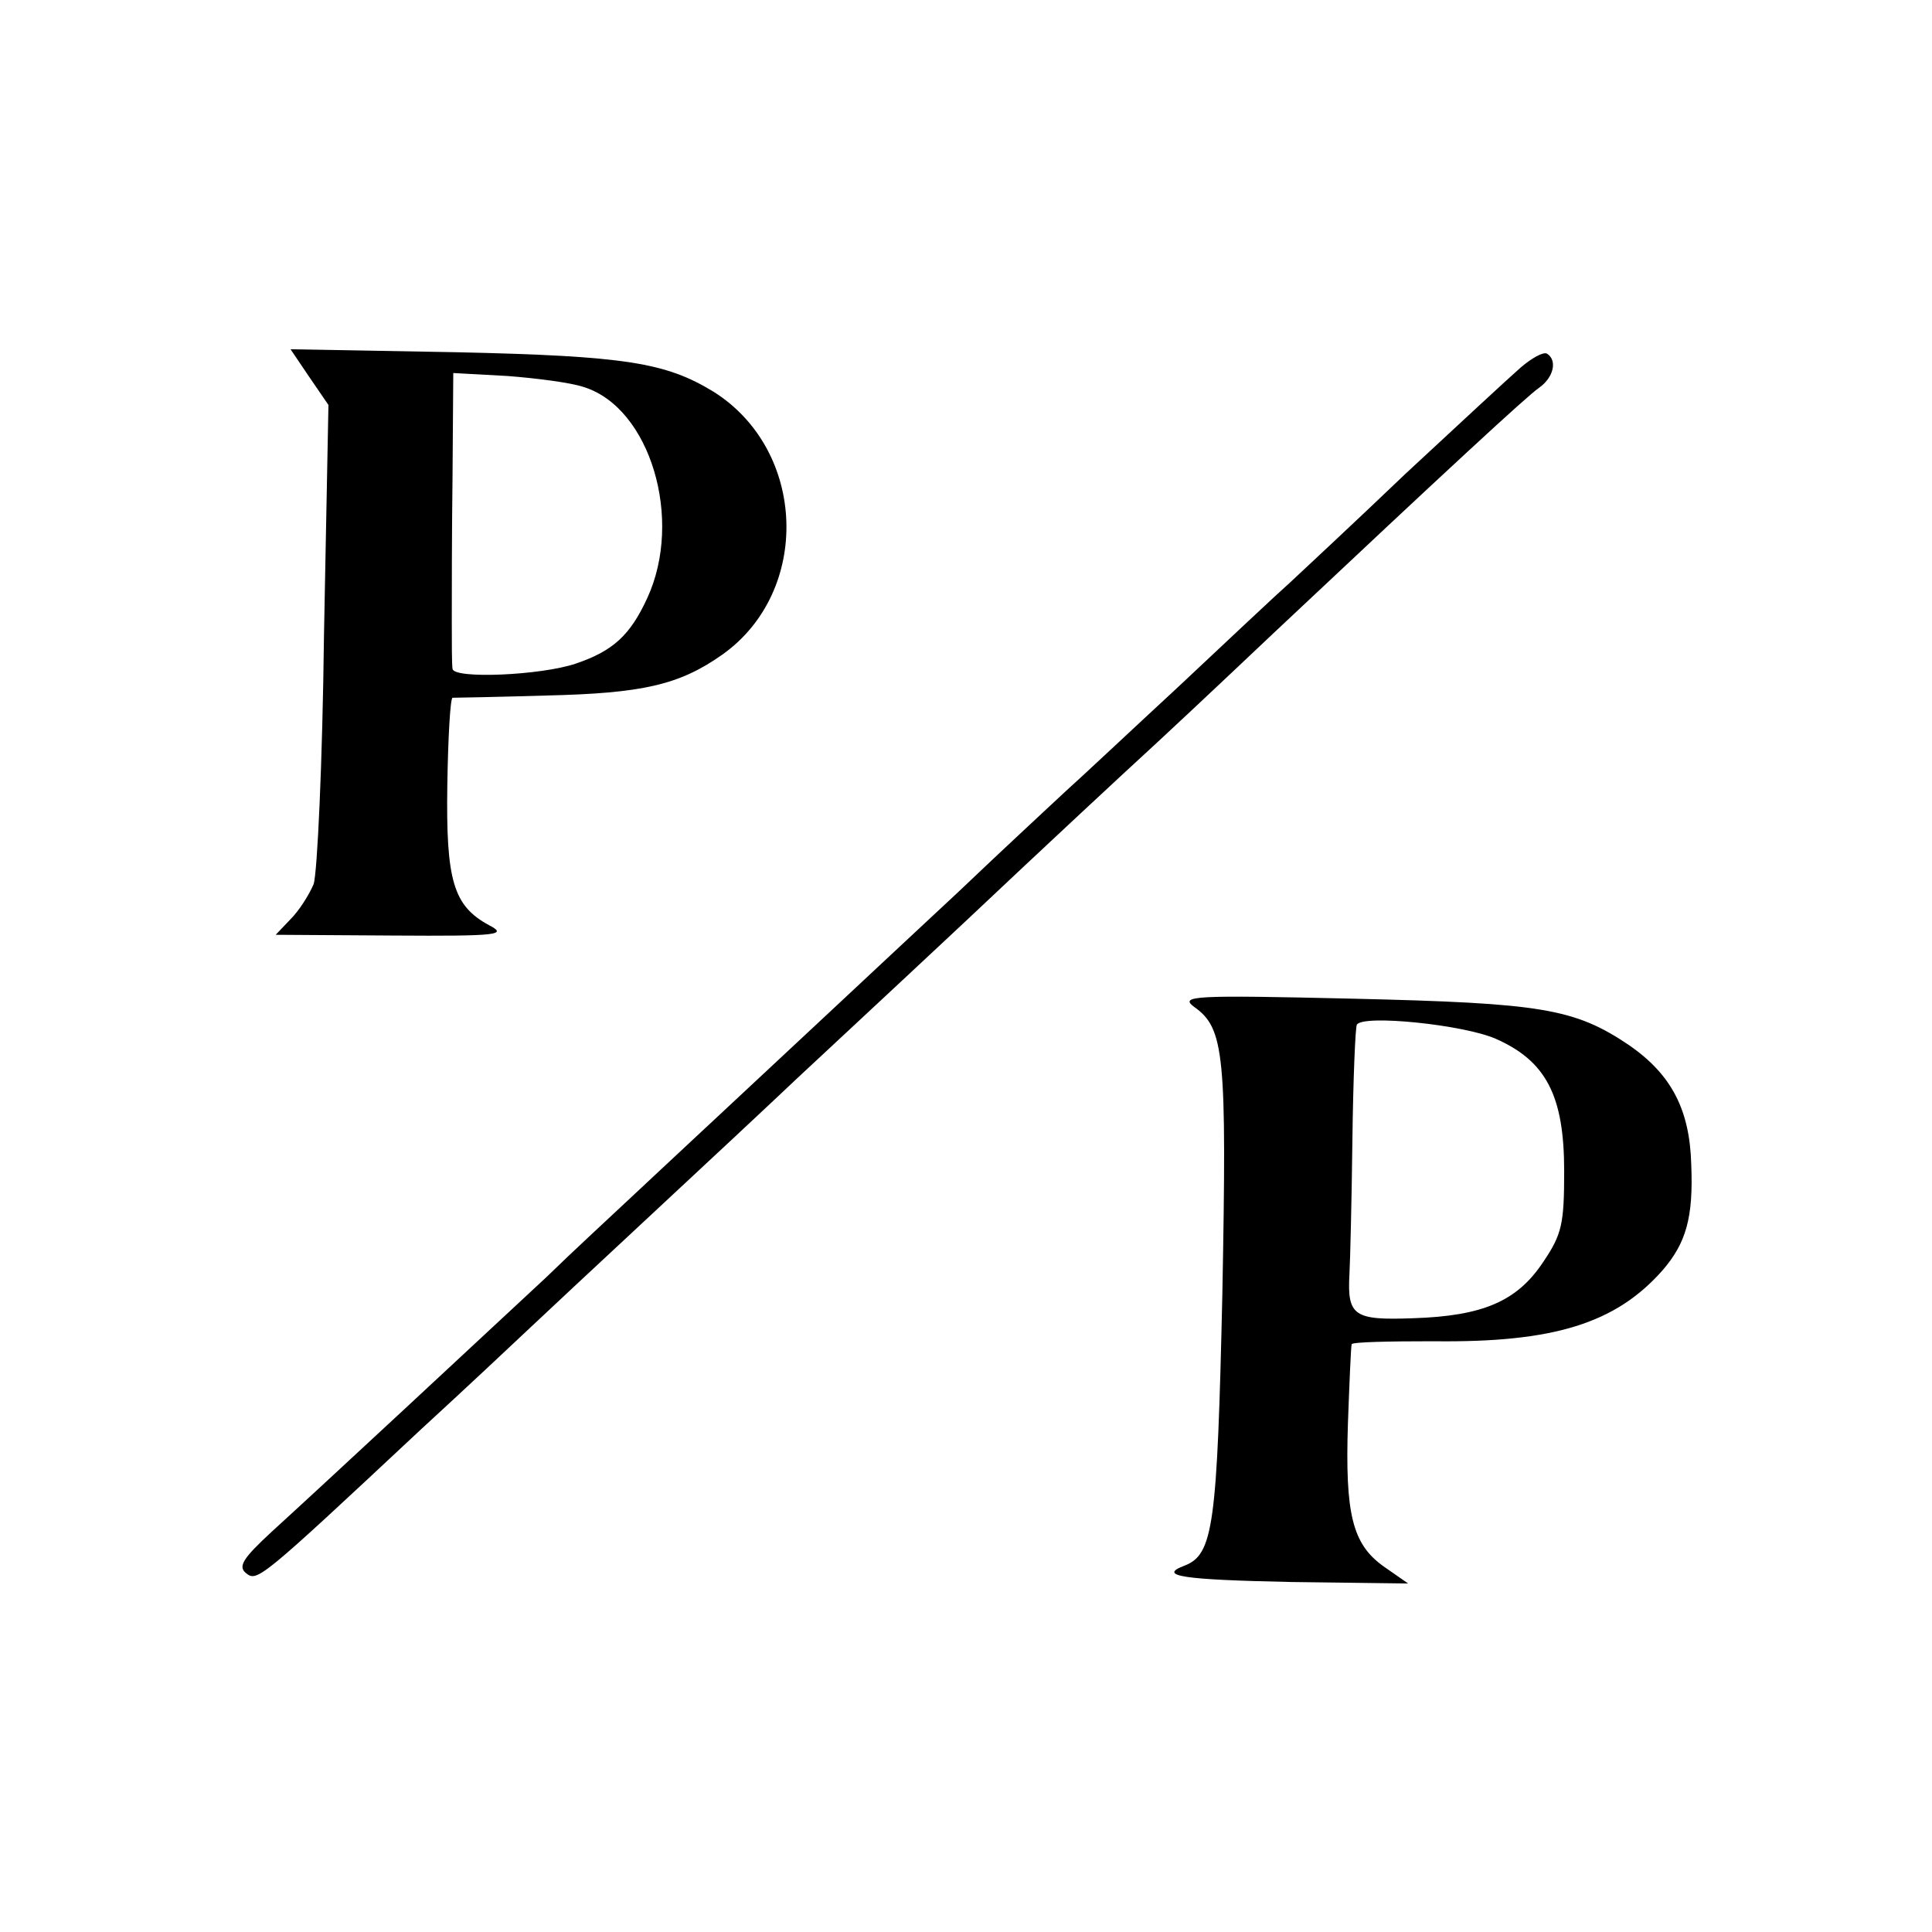
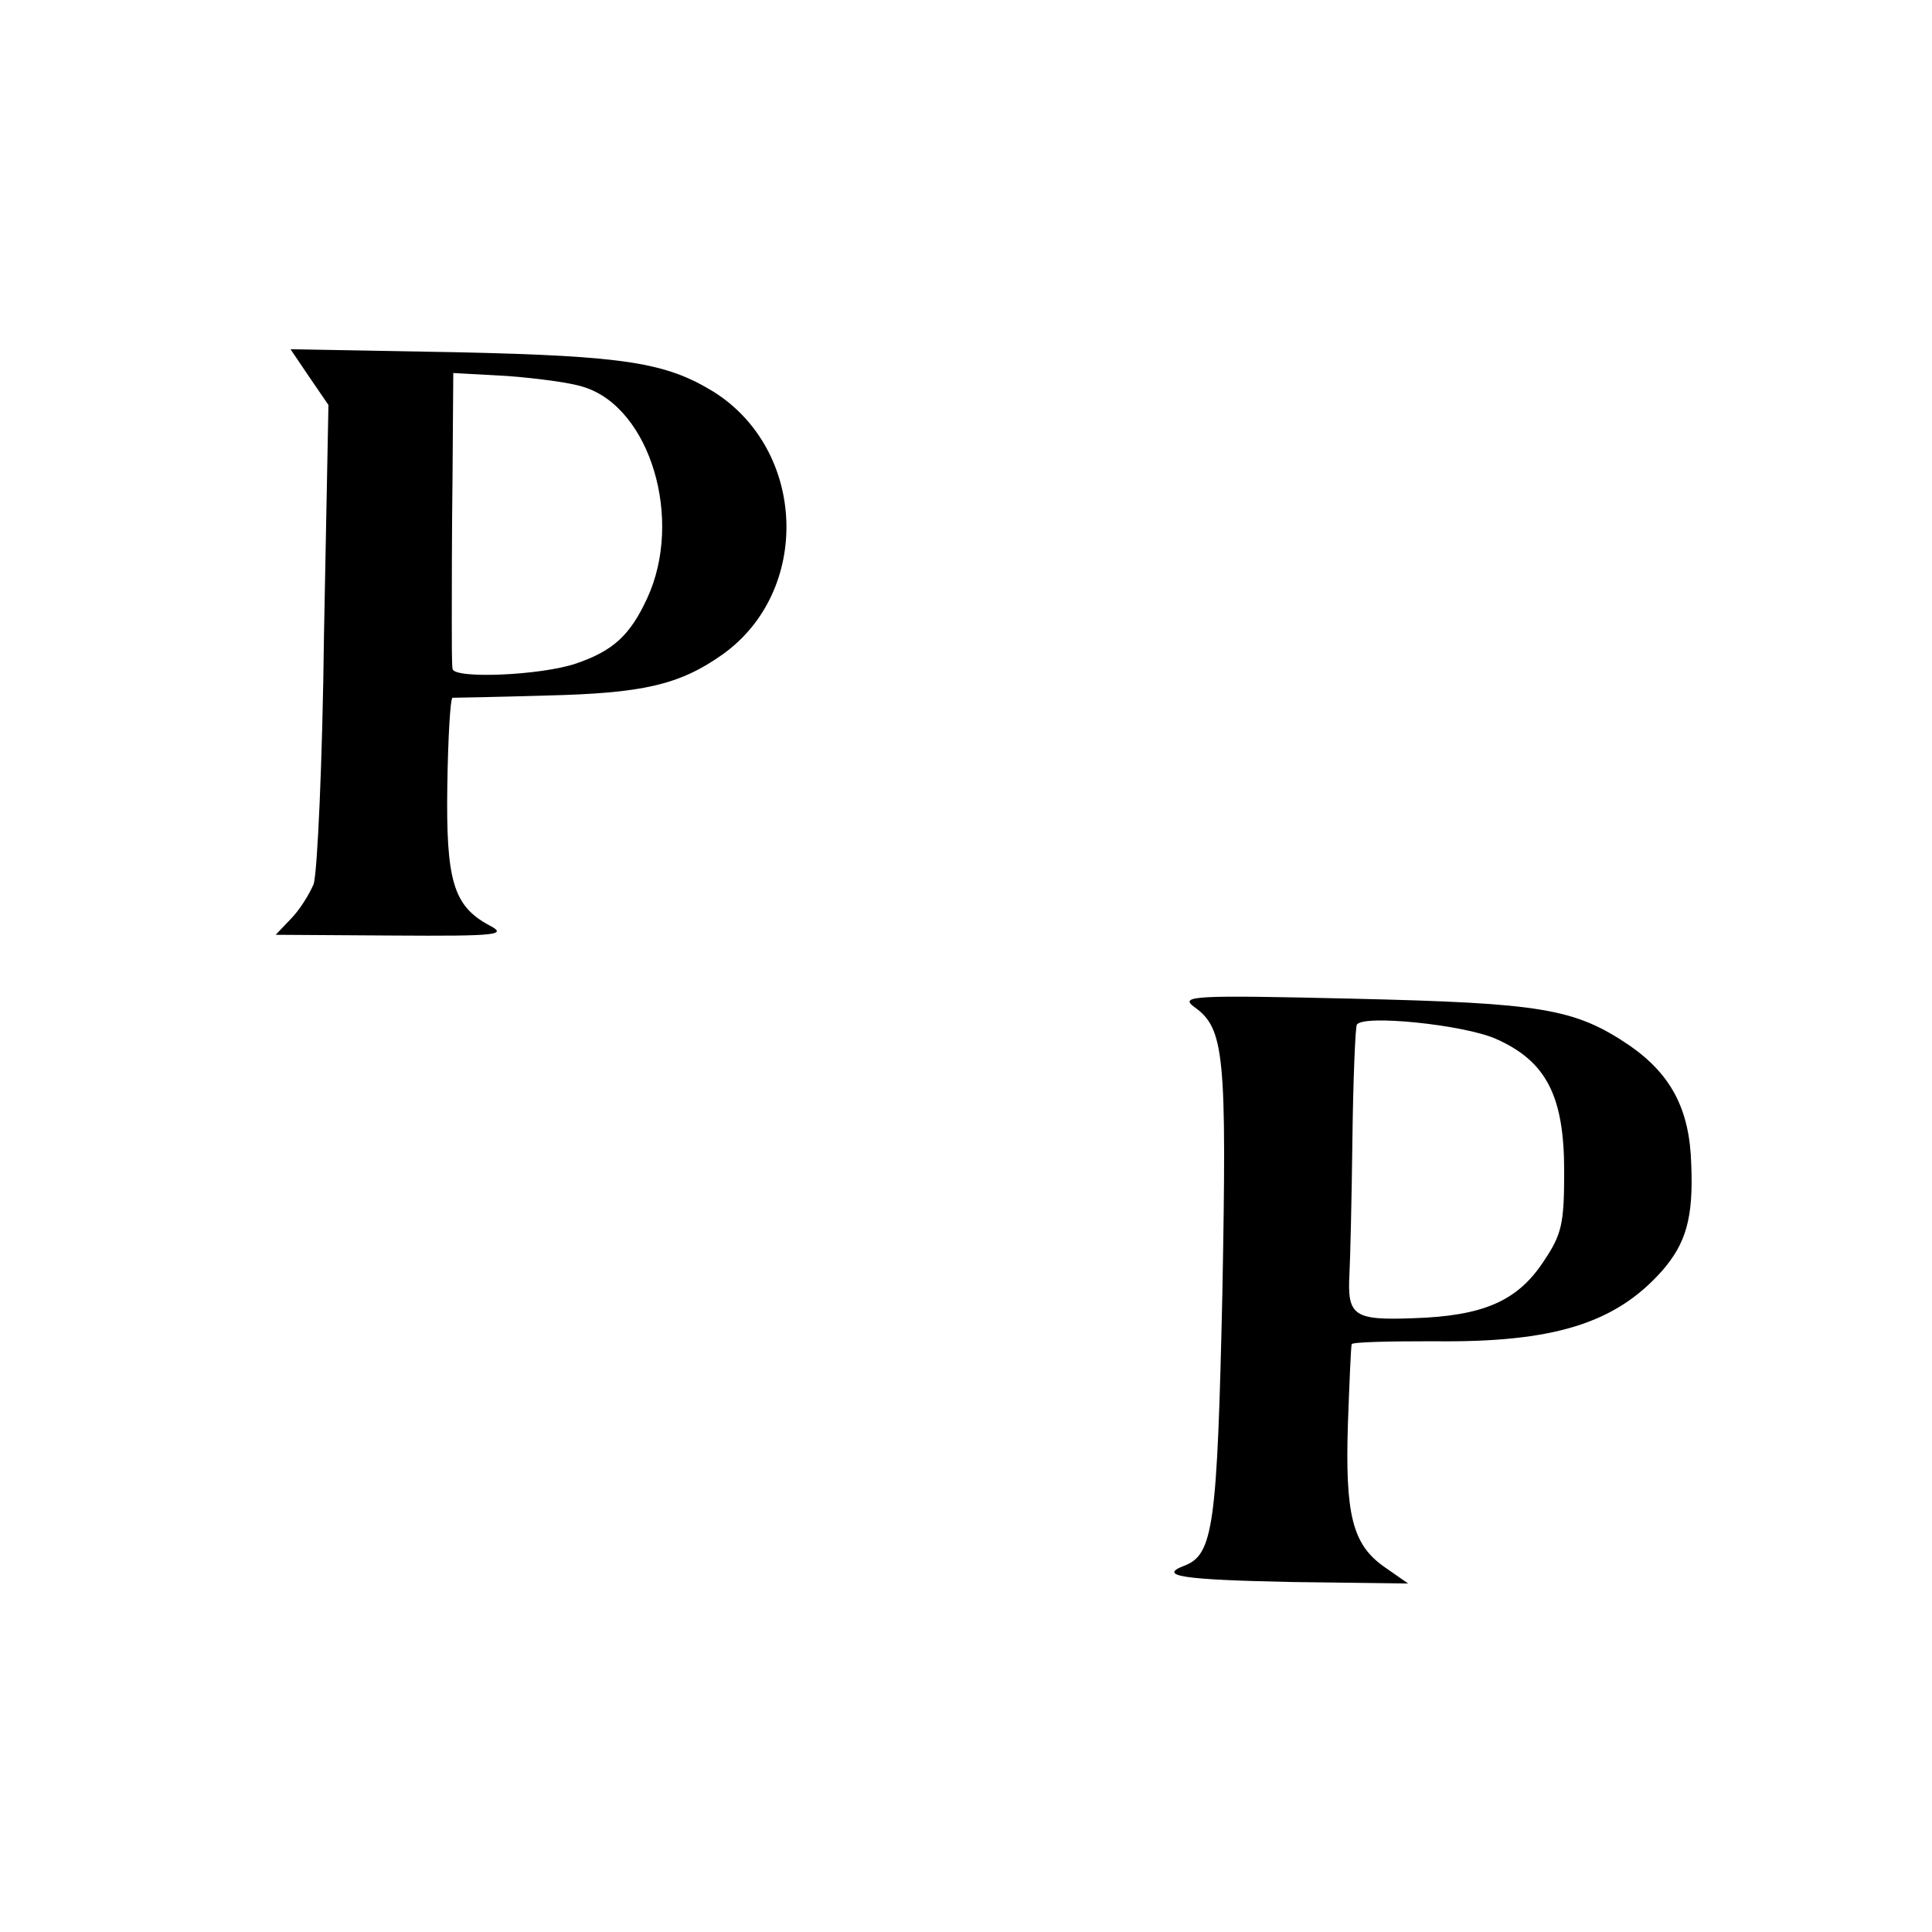
<svg xmlns="http://www.w3.org/2000/svg" version="1.0" width="260pt" height="260pt" viewBox="0 0 260 260" preserveAspectRatio="xMidYMid meet">
  <g transform="translate(0,260) scale(0.1,-0.1)" fill="#000000" stroke="none">
    <path d="M416 2093 l26 -38 -6 -310 c-2 -171 -9 -321 -14 -335 -6 -14 -19 -35 -31 -47 l-20 -21 157 -1 c145 -1 155 1 130 14 -48 26 -58 60 -56 189 1 64 4 116 7 117 3 0 60 1 126 3 129 3 179 14 237 55 120 85 114 275 -12 354 -64 39 -118 48 -346 53 l-223 4 25 -37z m370 -14 c89 -28 134 -178 85 -284 -23 -50 -46 -71 -96 -88 -47 -16 -165 -21 -166 -7 -1 6 -1 35 -1 65 0 30 0 118 1 194 l1 139 73 -4 c39 -3 86 -9 103 -15z" />
-     <path d="M2046 2105 c-16 -14 -85 -78 -155 -143 -69 -66 -139 -131 -155 -146 -17 -15 -84 -78 -150 -140 -67 -62 -134 -125 -151 -140 -16 -15 -82 -76 -145 -136 -63 -59 -131 -122 -150 -140 -19 -18 -87 -81 -150 -140 -63 -59 -131 -122 -150 -140 -19 -18 -67 -62 -105 -99 -87 -81 -303 -282 -369 -342 -39 -36 -46 -47 -35 -56 15 -12 18 -10 234 192 61 56 126 117 145 135 19 18 93 87 165 154 71 66 161 150 199 186 89 83 198 184 306 286 47 44 107 100 133 124 60 55 111 103 202 189 235 221 340 318 356 329 20 14 25 37 11 46 -5 3 -21 -6 -36 -19z" />
    <path d="M1607 1245 c41 -29 44 -64 38 -386 -7 -312 -12 -351 -51 -366 -37 -14 -2 -19 144 -22 l157 -2 -33 23 c-42 30 -52 70 -48 193 2 55 4 102 5 106 1 3 50 4 110 4 162 -2 245 24 308 95 32 37 42 71 39 143 -2 74 -27 121 -83 160 -74 50 -118 57 -372 63 -215 5 -234 4 -214 -11z m406 -43 c68 -30 92 -77 92 -178 0 -71 -3 -85 -28 -122 -35 -53 -81 -73 -175 -76 -80 -3 -89 3 -86 59 1 17 3 98 4 180 1 83 4 153 6 156 8 14 144 0 187 -19z" />
  </g>
</svg>